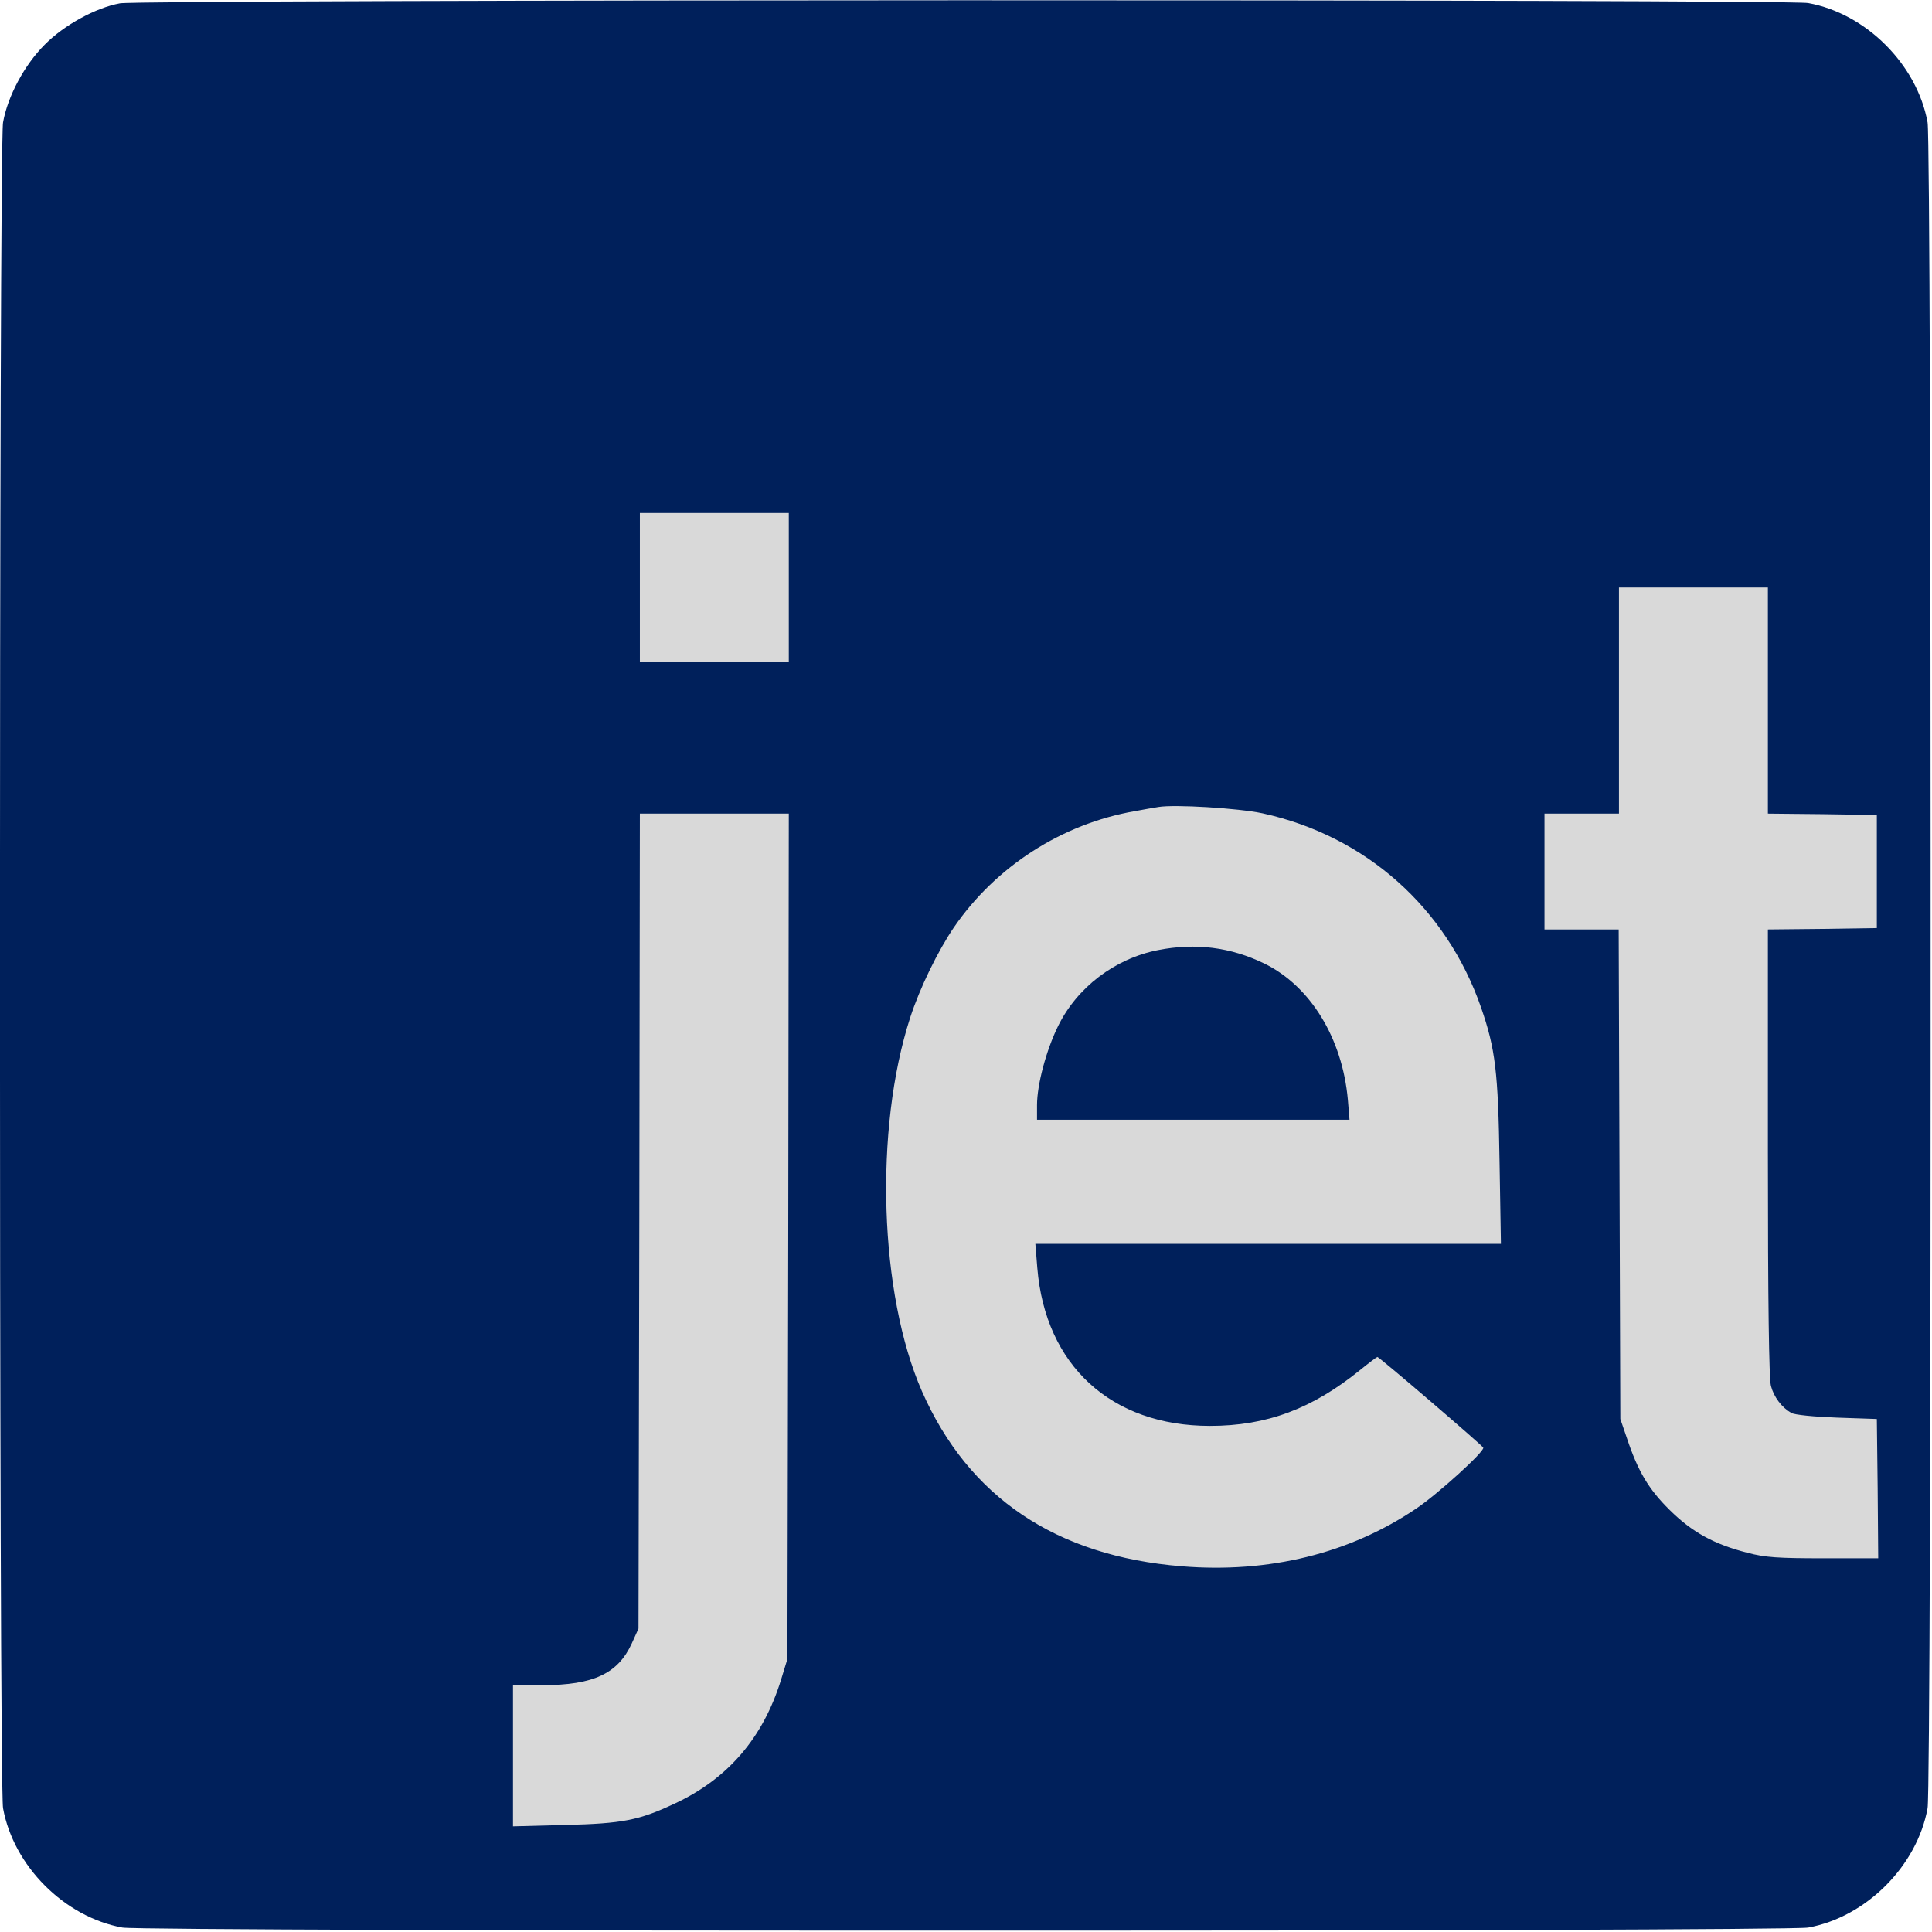
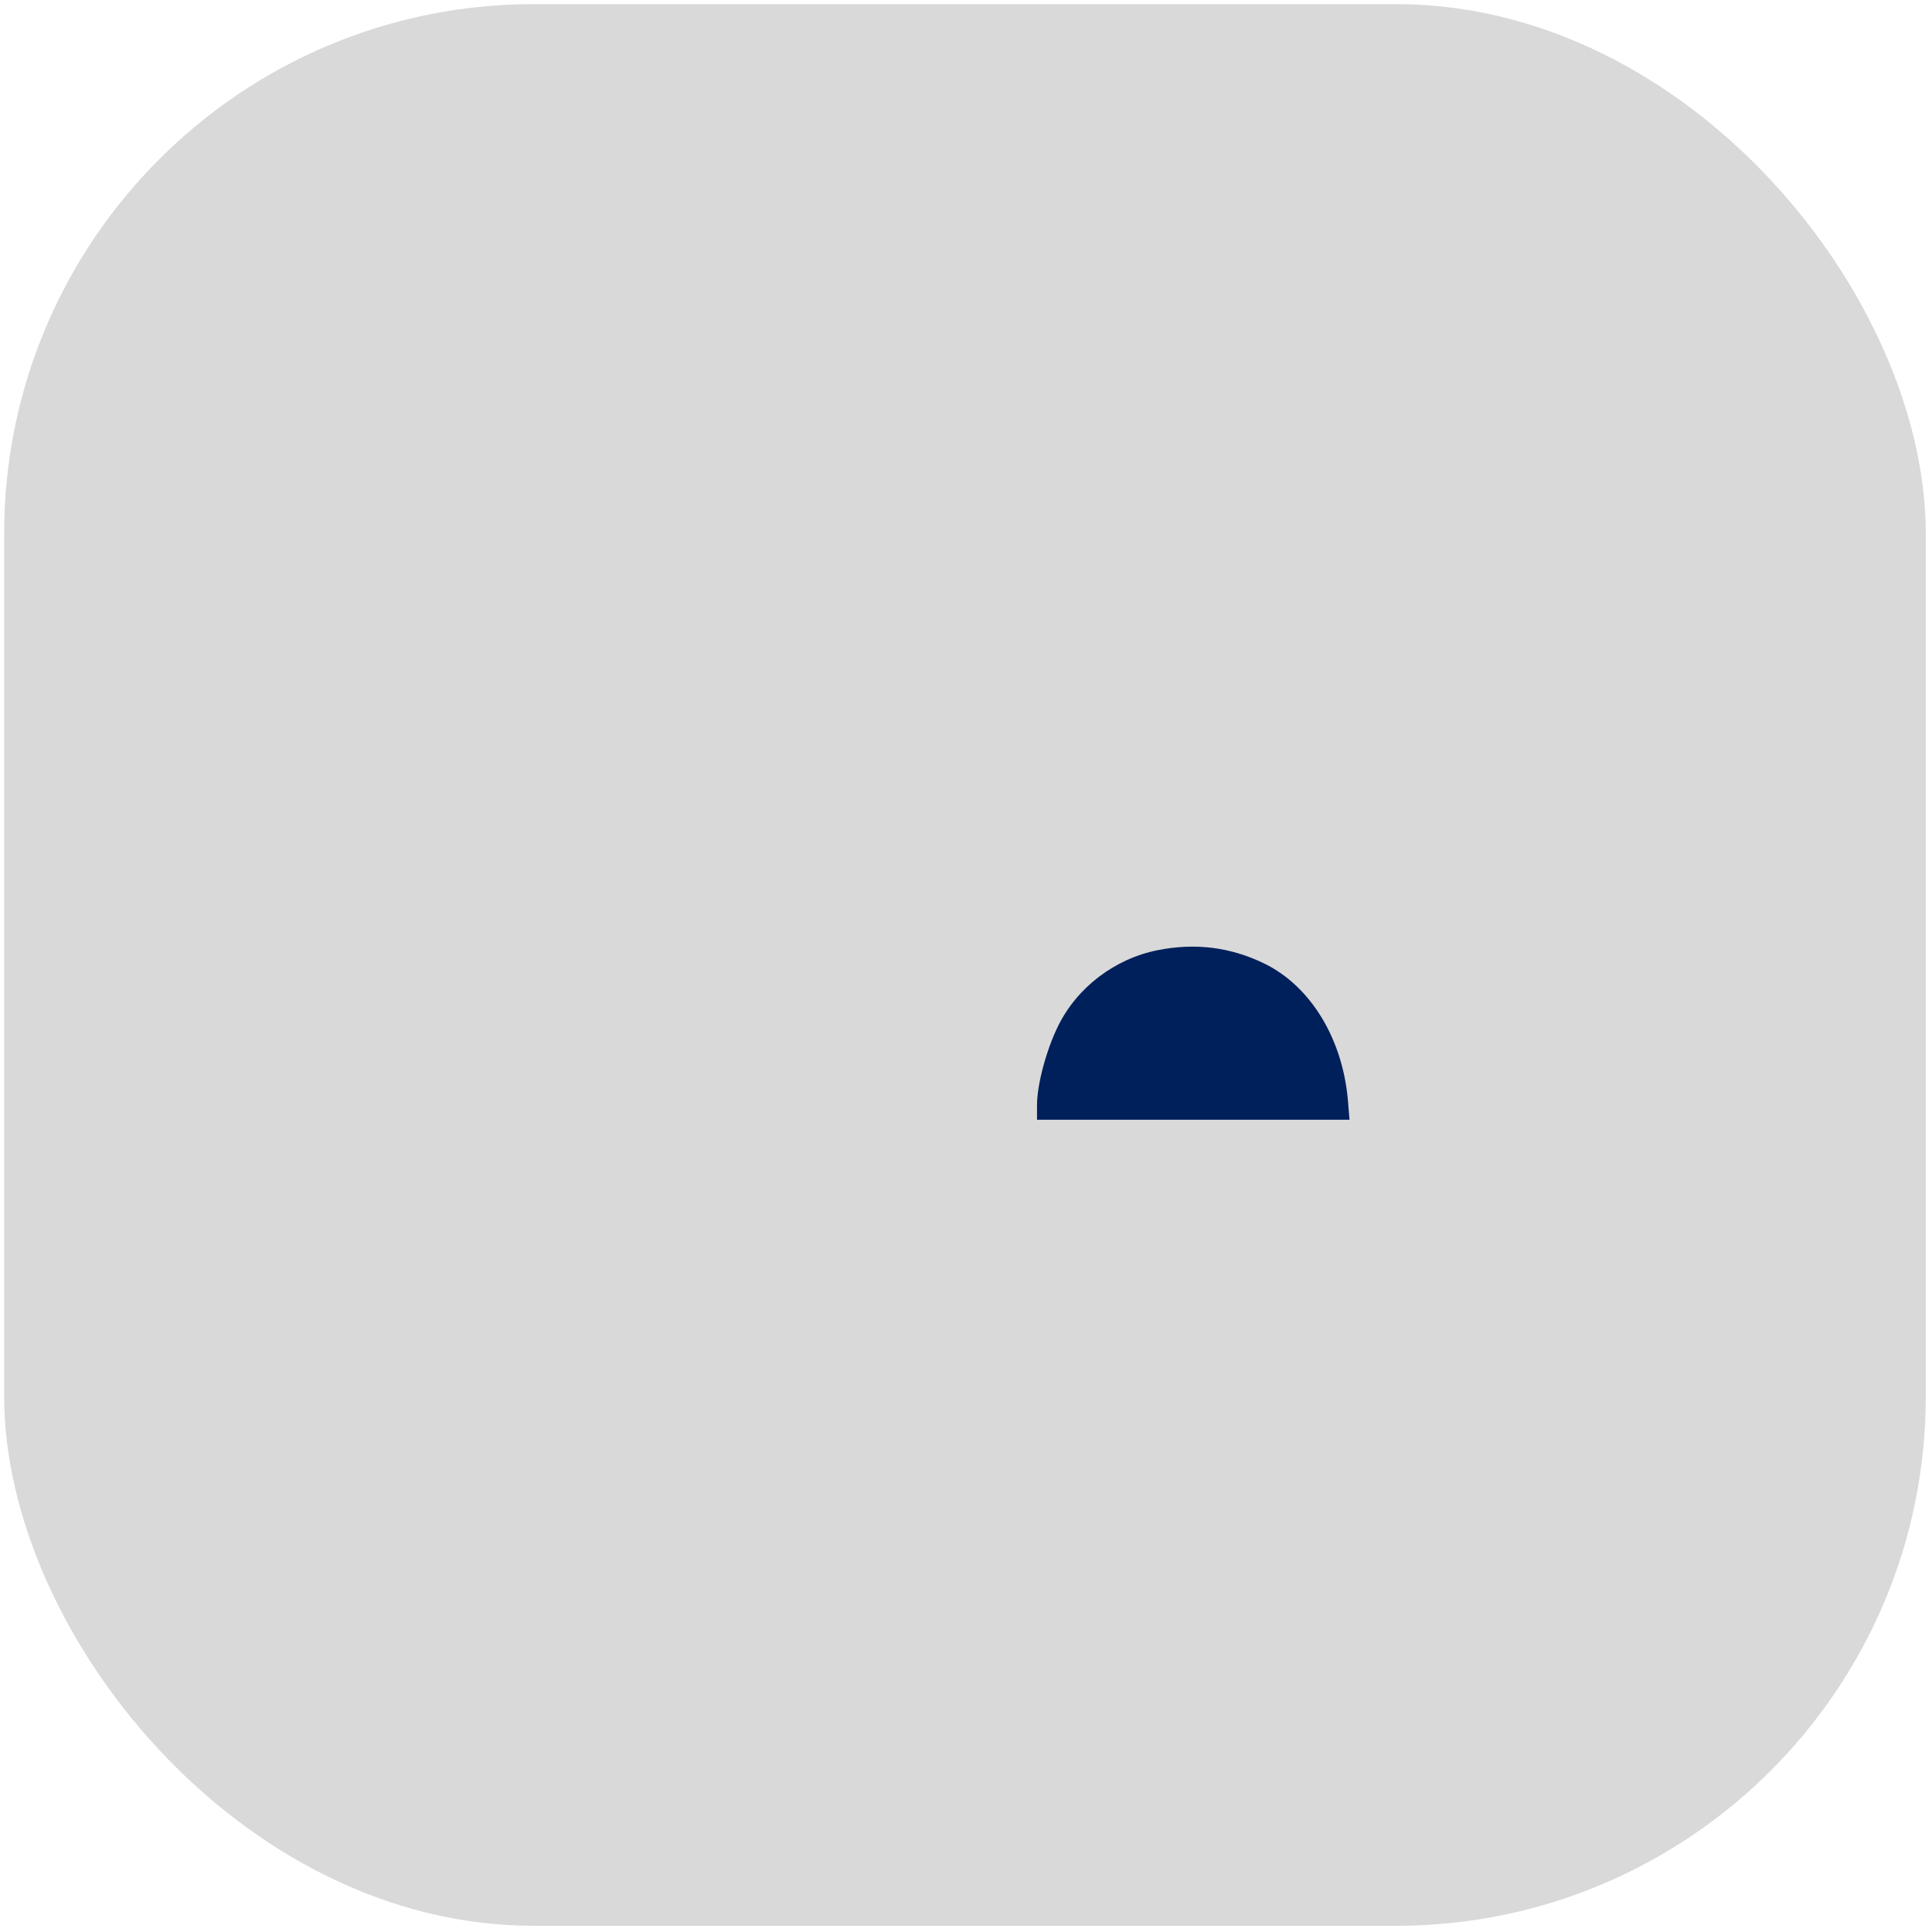
<svg xmlns="http://www.w3.org/2000/svg" width="934" height="934" viewBox="0 0 934 934" fill="none">
  <g clip-path="url(#clip0_1_2)">
    <rect x="2" y="2" width="929" height="929" rx="256" fill="#D9D9D9" />
-     <path d="M58 1.6C46.267 3.733 30.933 12.133 21.6 21.6C11.867 31.333 3.733 46.4 1.467 59.2C-0.533 70.4 -0.533 862.933 1.467 874.133C6.533 902.133 31.2 926.8 59.2 931.867C70.4 933.867 862.933 933.867 874.133 931.867C902.133 926.8 926.8 902.133 931.867 874.133C933.867 862.933 933.867 70.4 931.867 59.2C926.8 31.2 902.133 6.533 874.133 1.467C863.867 -0.4 67.867 -0.267 58 1.6ZM381.333 284V320H345.333H309.333V284V248H345.333H381.333V284ZM854.667 338.667V393.333L881.067 393.6L907.333 394V421.333V448.667L881.067 449.067L854.667 449.333V557.067C854.667 630.533 855.2 666.4 856.133 670C857.6 675.467 861.333 680.4 866 683.067C867.467 684 877.067 684.933 888 685.333L907.333 686L907.733 719.6L908 753.333H881.6C859.6 753.333 853.333 752.933 844.8 750.667C828.533 746.533 818 740.667 807.2 730C797.067 720 791.867 711.333 786.533 695.333L783.333 686L782.933 567.6L782.533 449.333H764.667H746.667V421.333V393.333H764.667H782.667V338.667V284H818.667H854.667V338.667ZM610.4 393.2C660.267 404.133 699.2 438.8 716 487.067C722.933 507.067 724.267 518.133 724.933 561.6L725.6 601.333H613.067H500.533L501.467 612.933C505.333 660.133 537.2 689.333 584.933 689.333C612.4 689.333 634.4 681.067 657.6 662.267C661.867 658.8 665.6 656 665.867 656C666.8 656 716.667 698.8 717.067 699.867C717.733 701.733 694.933 722.4 684.8 729.2C652.533 751.067 613.333 760.667 571.2 757.2C510.533 752.267 468.267 723.867 445.733 672.667C425.067 625.6 422.533 546 440 492C444.667 477.6 453.467 459.6 461.2 448.267C481.333 418.933 513.333 398.267 548.667 392.133C553.067 391.333 558.133 390.4 560 390.133C567.733 388.8 598.533 390.667 610.4 393.2ZM381.067 597.6L380.667 802L377.6 812C368.933 840.133 351.867 860 326 872C308.933 880 301.067 881.6 273.067 882.267L248 882.933V848.8V814.667H262.267C286.933 814.667 298.8 809.067 305.467 794.4L308.667 787.333L309.067 590.267L309.333 393.333H345.333H381.333L381.067 597.6Z" fill="#00205B" />
    <path d="M559.733 459.333C538.933 463.467 520.667 477.333 511.467 496.133C505.733 507.867 501.333 524.4 501.333 534.267V541.333H576.8H652.4L651.6 531.6C648.933 502 633.6 476.8 611.333 465.867C594.933 457.867 578 455.733 559.733 459.333Z" fill="#00205B" />
  </g>
  <defs>
    <clipPath id="clip0_1_2">
      <rect width="933.333" height="933.333" fill="white" />
    </clipPath>
  </defs>
</svg>